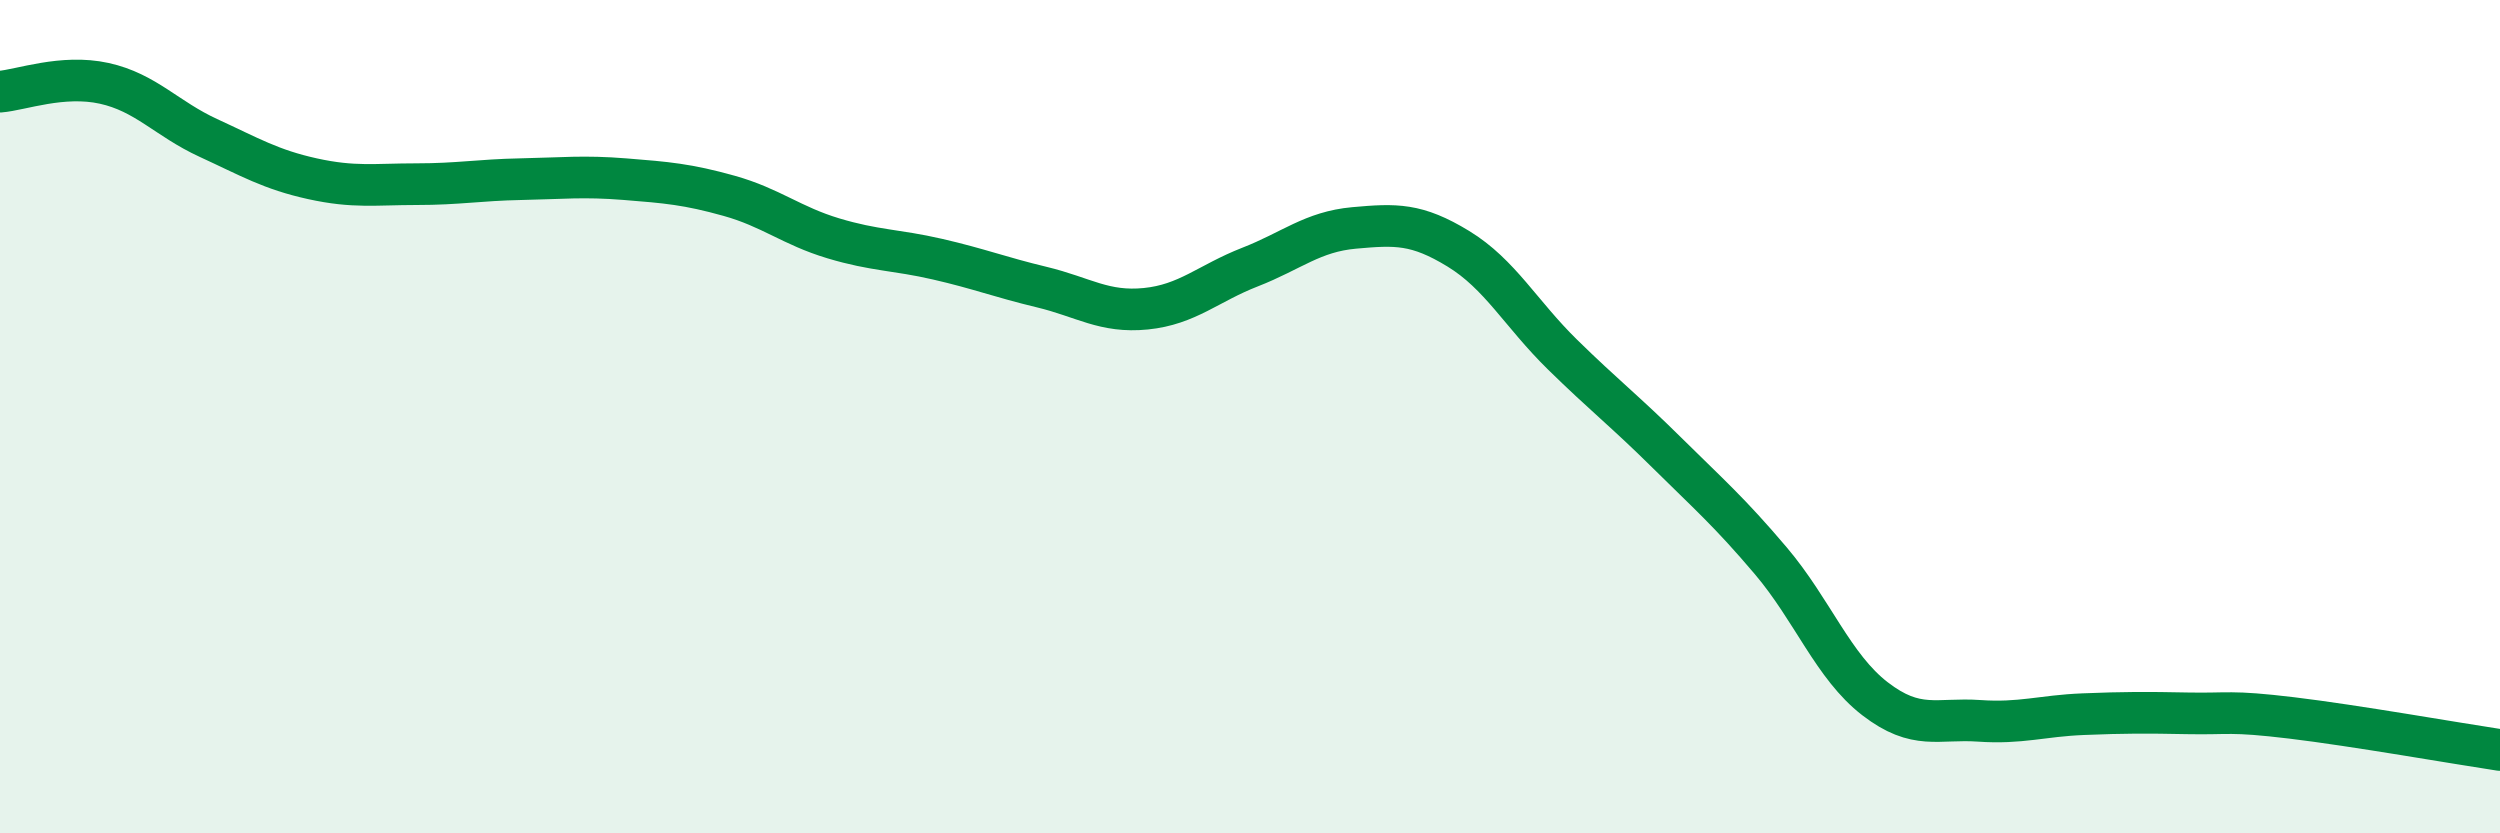
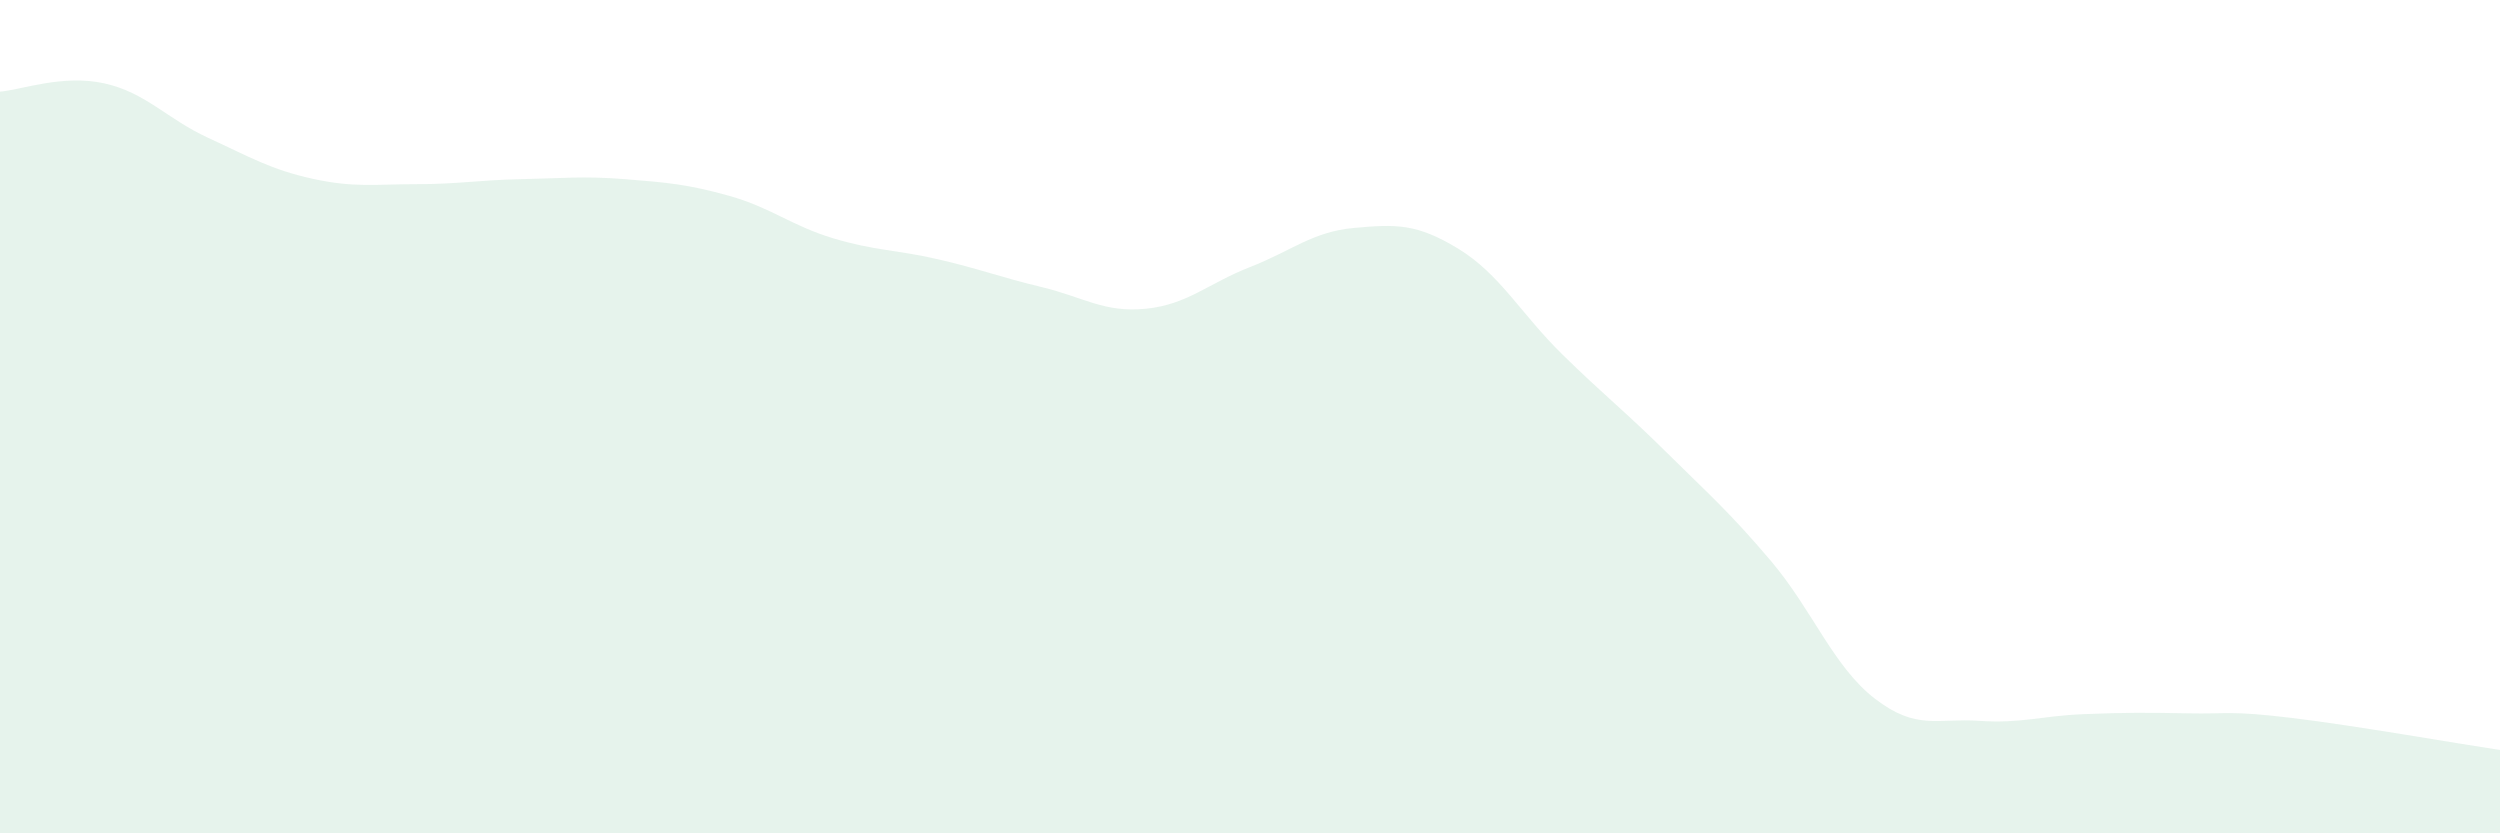
<svg xmlns="http://www.w3.org/2000/svg" width="60" height="20" viewBox="0 0 60 20">
  <path d="M 0,2.2 C 0.5,2.16 1.5,1.78 2.5,2 C 3.5,2.22 4,2.85 5,3.31 C 6,3.77 6.5,4.07 7.5,4.29 C 8.5,4.51 9,4.42 10,4.42 C 11,4.42 11.5,4.32 12.5,4.3 C 13.5,4.28 14,4.22 15,4.3 C 16,4.38 16.5,4.42 17.5,4.7 C 18.5,4.98 19,5.42 20,5.72 C 21,6.02 21.5,5.99 22.5,6.22 C 23.5,6.45 24,6.65 25,6.89 C 26,7.13 26.5,7.51 27.5,7.41 C 28.5,7.31 29,6.8 30,6.41 C 31,6.02 31.5,5.56 32.5,5.47 C 33.5,5.38 34,5.36 35,5.97 C 36,6.58 36.5,7.53 37.5,8.51 C 38.5,9.49 39,9.87 40,10.86 C 41,11.85 41.5,12.28 42.5,13.46 C 43.5,14.64 44,16 45,16.77 C 46,17.54 46.5,17.23 47.5,17.3 C 48.5,17.37 49,17.18 50,17.14 C 51,17.1 51.5,17.1 52.5,17.12 C 53.5,17.14 53.5,17.05 55,17.23 C 56.5,17.41 59,17.85 60,18L60 20L0 20Z" fill="#008740" opacity="0.1" stroke-linecap="round" stroke-linejoin="round" />
-   <path d="M 0,2.2 C 0.5,2.16 1.5,1.78 2.5,2 C 3.5,2.22 4,2.85 5,3.31 C 6,3.77 6.5,4.07 7.5,4.29 C 8.5,4.51 9,4.42 10,4.42 C 11,4.42 11.5,4.32 12.5,4.3 C 13.5,4.28 14,4.22 15,4.3 C 16,4.38 16.5,4.42 17.5,4.7 C 18.5,4.98 19,5.42 20,5.72 C 21,6.02 21.5,5.99 22.5,6.22 C 23.5,6.45 24,6.65 25,6.89 C 26,7.13 26.5,7.51 27.5,7.41 C 28.5,7.31 29,6.8 30,6.41 C 31,6.02 31.5,5.56 32.5,5.47 C 33.5,5.38 34,5.36 35,5.97 C 36,6.58 36.5,7.53 37.5,8.51 C 38.5,9.49 39,9.87 40,10.86 C 41,11.85 41.5,12.28 42.5,13.46 C 43.5,14.64 44,16 45,16.77 C 46,17.54 46.5,17.23 47.5,17.3 C 48.5,17.37 49,17.18 50,17.14 C 51,17.1 51.5,17.1 52.5,17.12 C 53.5,17.14 53.5,17.05 55,17.23 C 56.5,17.41 59,17.85 60,18" stroke="#008740" stroke-width="1" fill="none" stroke-linecap="round" stroke-linejoin="round" />
</svg>